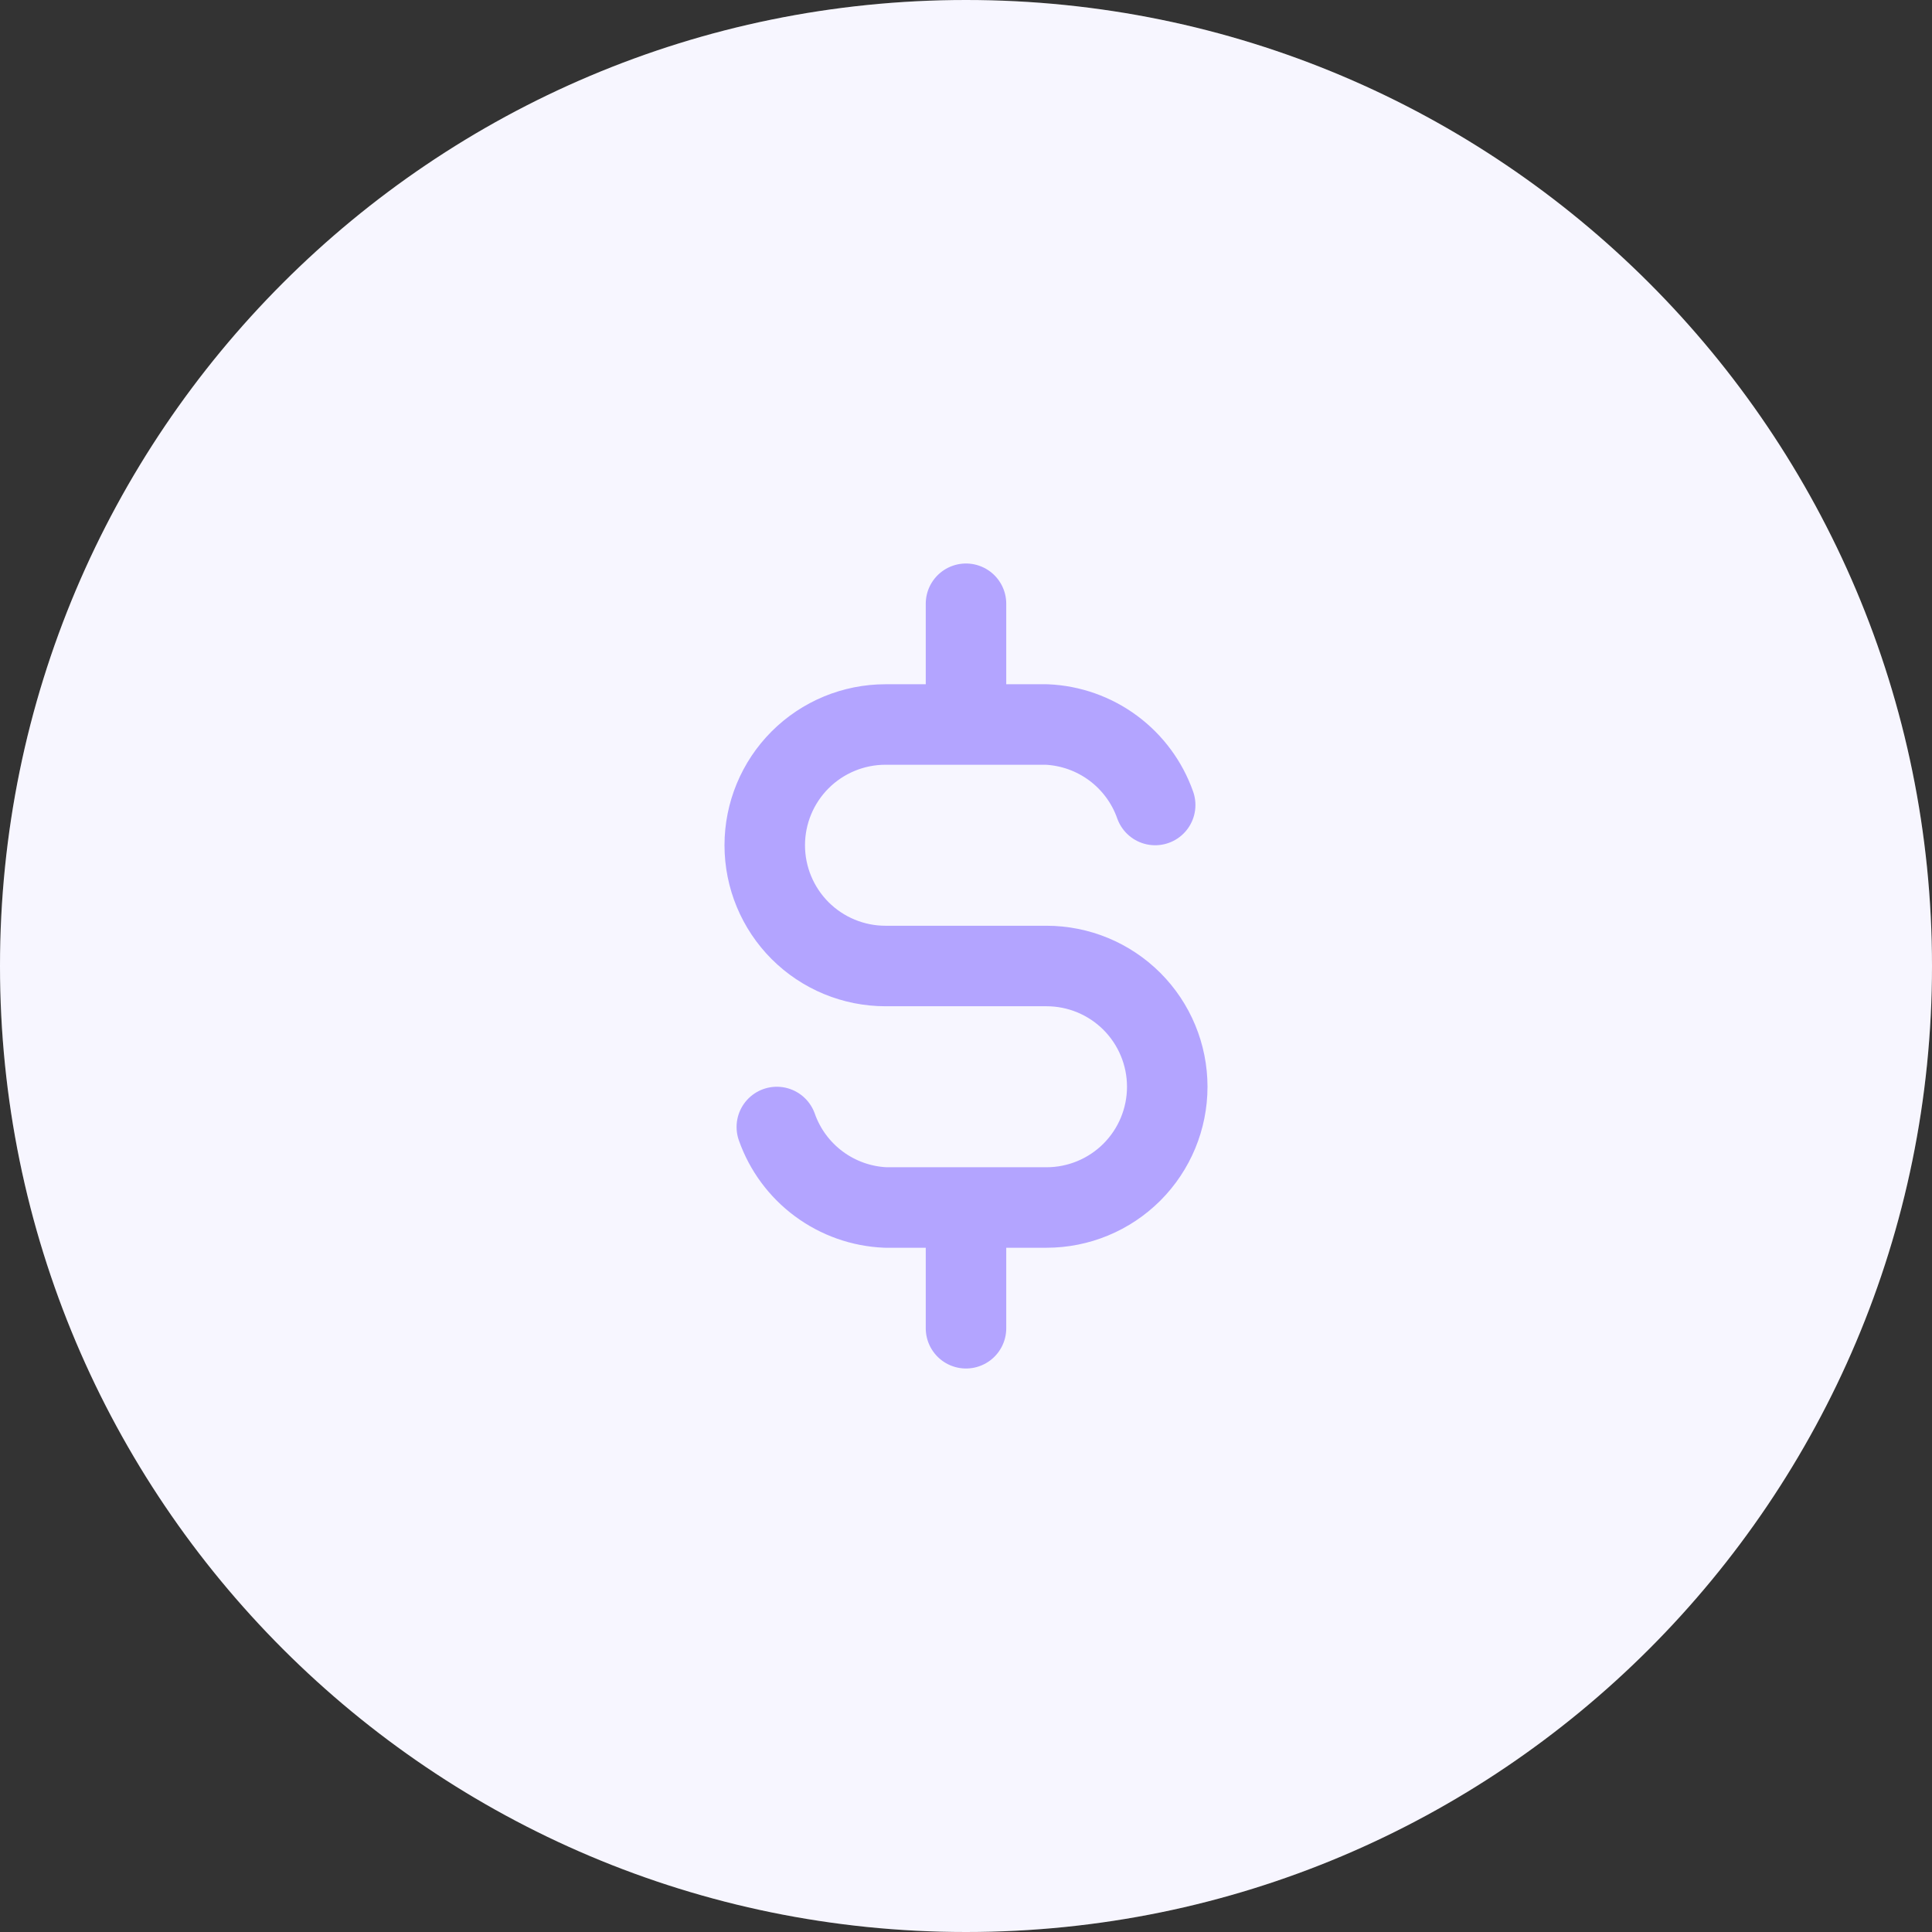
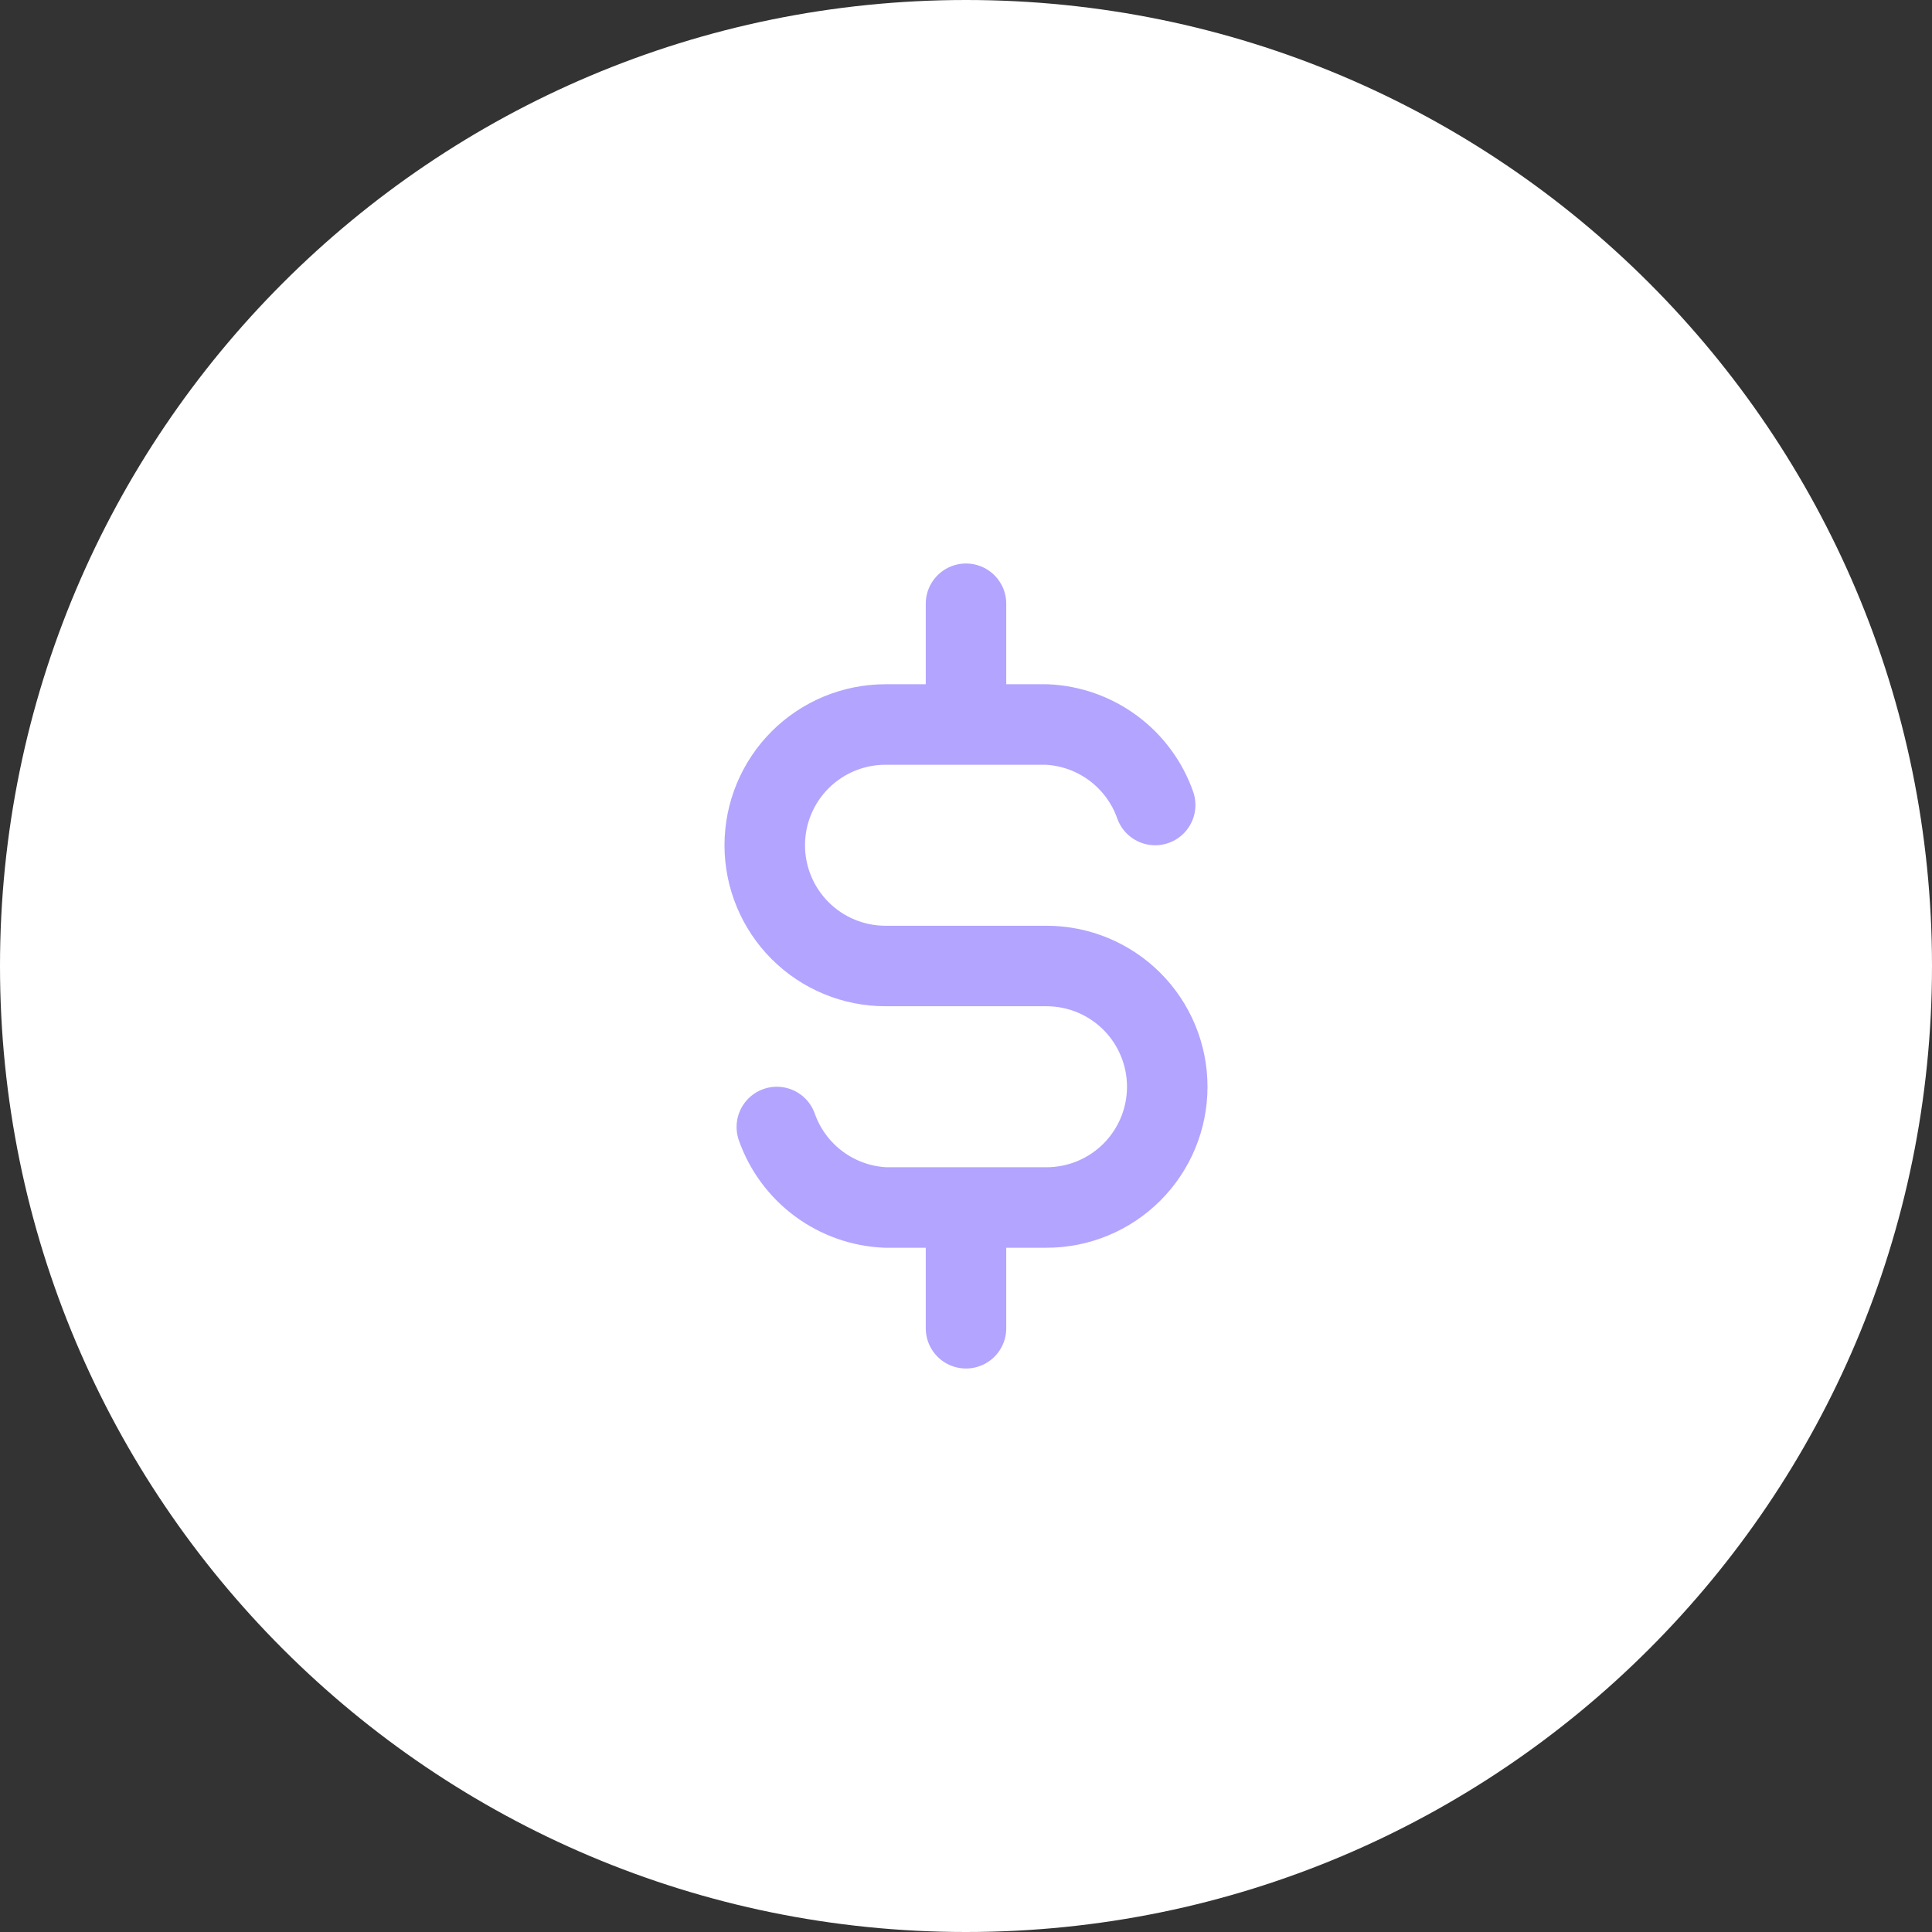
<svg xmlns="http://www.w3.org/2000/svg" width="60" height="60" viewBox="0 0 60 60" fill="none">
  <rect x="0" y="0" width="60" height="60" fill="#333333" stroke="none" />
-   <path d="M0 30C0 13.431 13.431 0 30 0V0C46.569 0 60 13.431 60 30V30C60 46.569 46.569 60 30 60V60C13.431 60 0 46.569 0 30V30Z" fill="white" />
-   <path d="M0 30C0 13.431 13.431 0 30 0V0C46.569 0 60 13.431 60 30V30C60 46.569 46.569 60 30 60V60C13.431 60 0 46.569 0 30V30Z" fill="#B3A4FF" fill-opacity="0.1" />
+   <path d="M0 30C0 13.431 13.431 0 30 0C46.569 0 60 13.431 60 30V30C60 46.569 46.569 60 30 60V60C13.431 60 0 46.569 0 30V30Z" fill="white" />
  <path d="M35.875 25C35.626 24.294 35.172 23.679 34.57 23.233C33.969 22.788 33.248 22.532 32.5 22.5H27.5C26.505 22.5 25.552 22.895 24.848 23.598C24.145 24.302 23.75 25.255 23.75 26.25C23.75 27.245 24.145 28.198 24.848 28.902C25.552 29.605 26.505 30 27.5 30H32.5C33.495 30 34.448 30.395 35.152 31.098C35.855 31.802 36.25 32.755 36.25 33.75C36.25 34.745 35.855 35.698 35.152 36.402C34.448 37.105 33.495 37.5 32.5 37.5H27.5C26.752 37.468 26.031 37.212 25.43 36.767C24.828 36.321 24.374 35.706 24.125 35M30 18.75V22.5M30 37.5V41.25" stroke="#B3A4FF" stroke-width="2.5" stroke-linecap="round" stroke-linejoin="round" />
</svg>